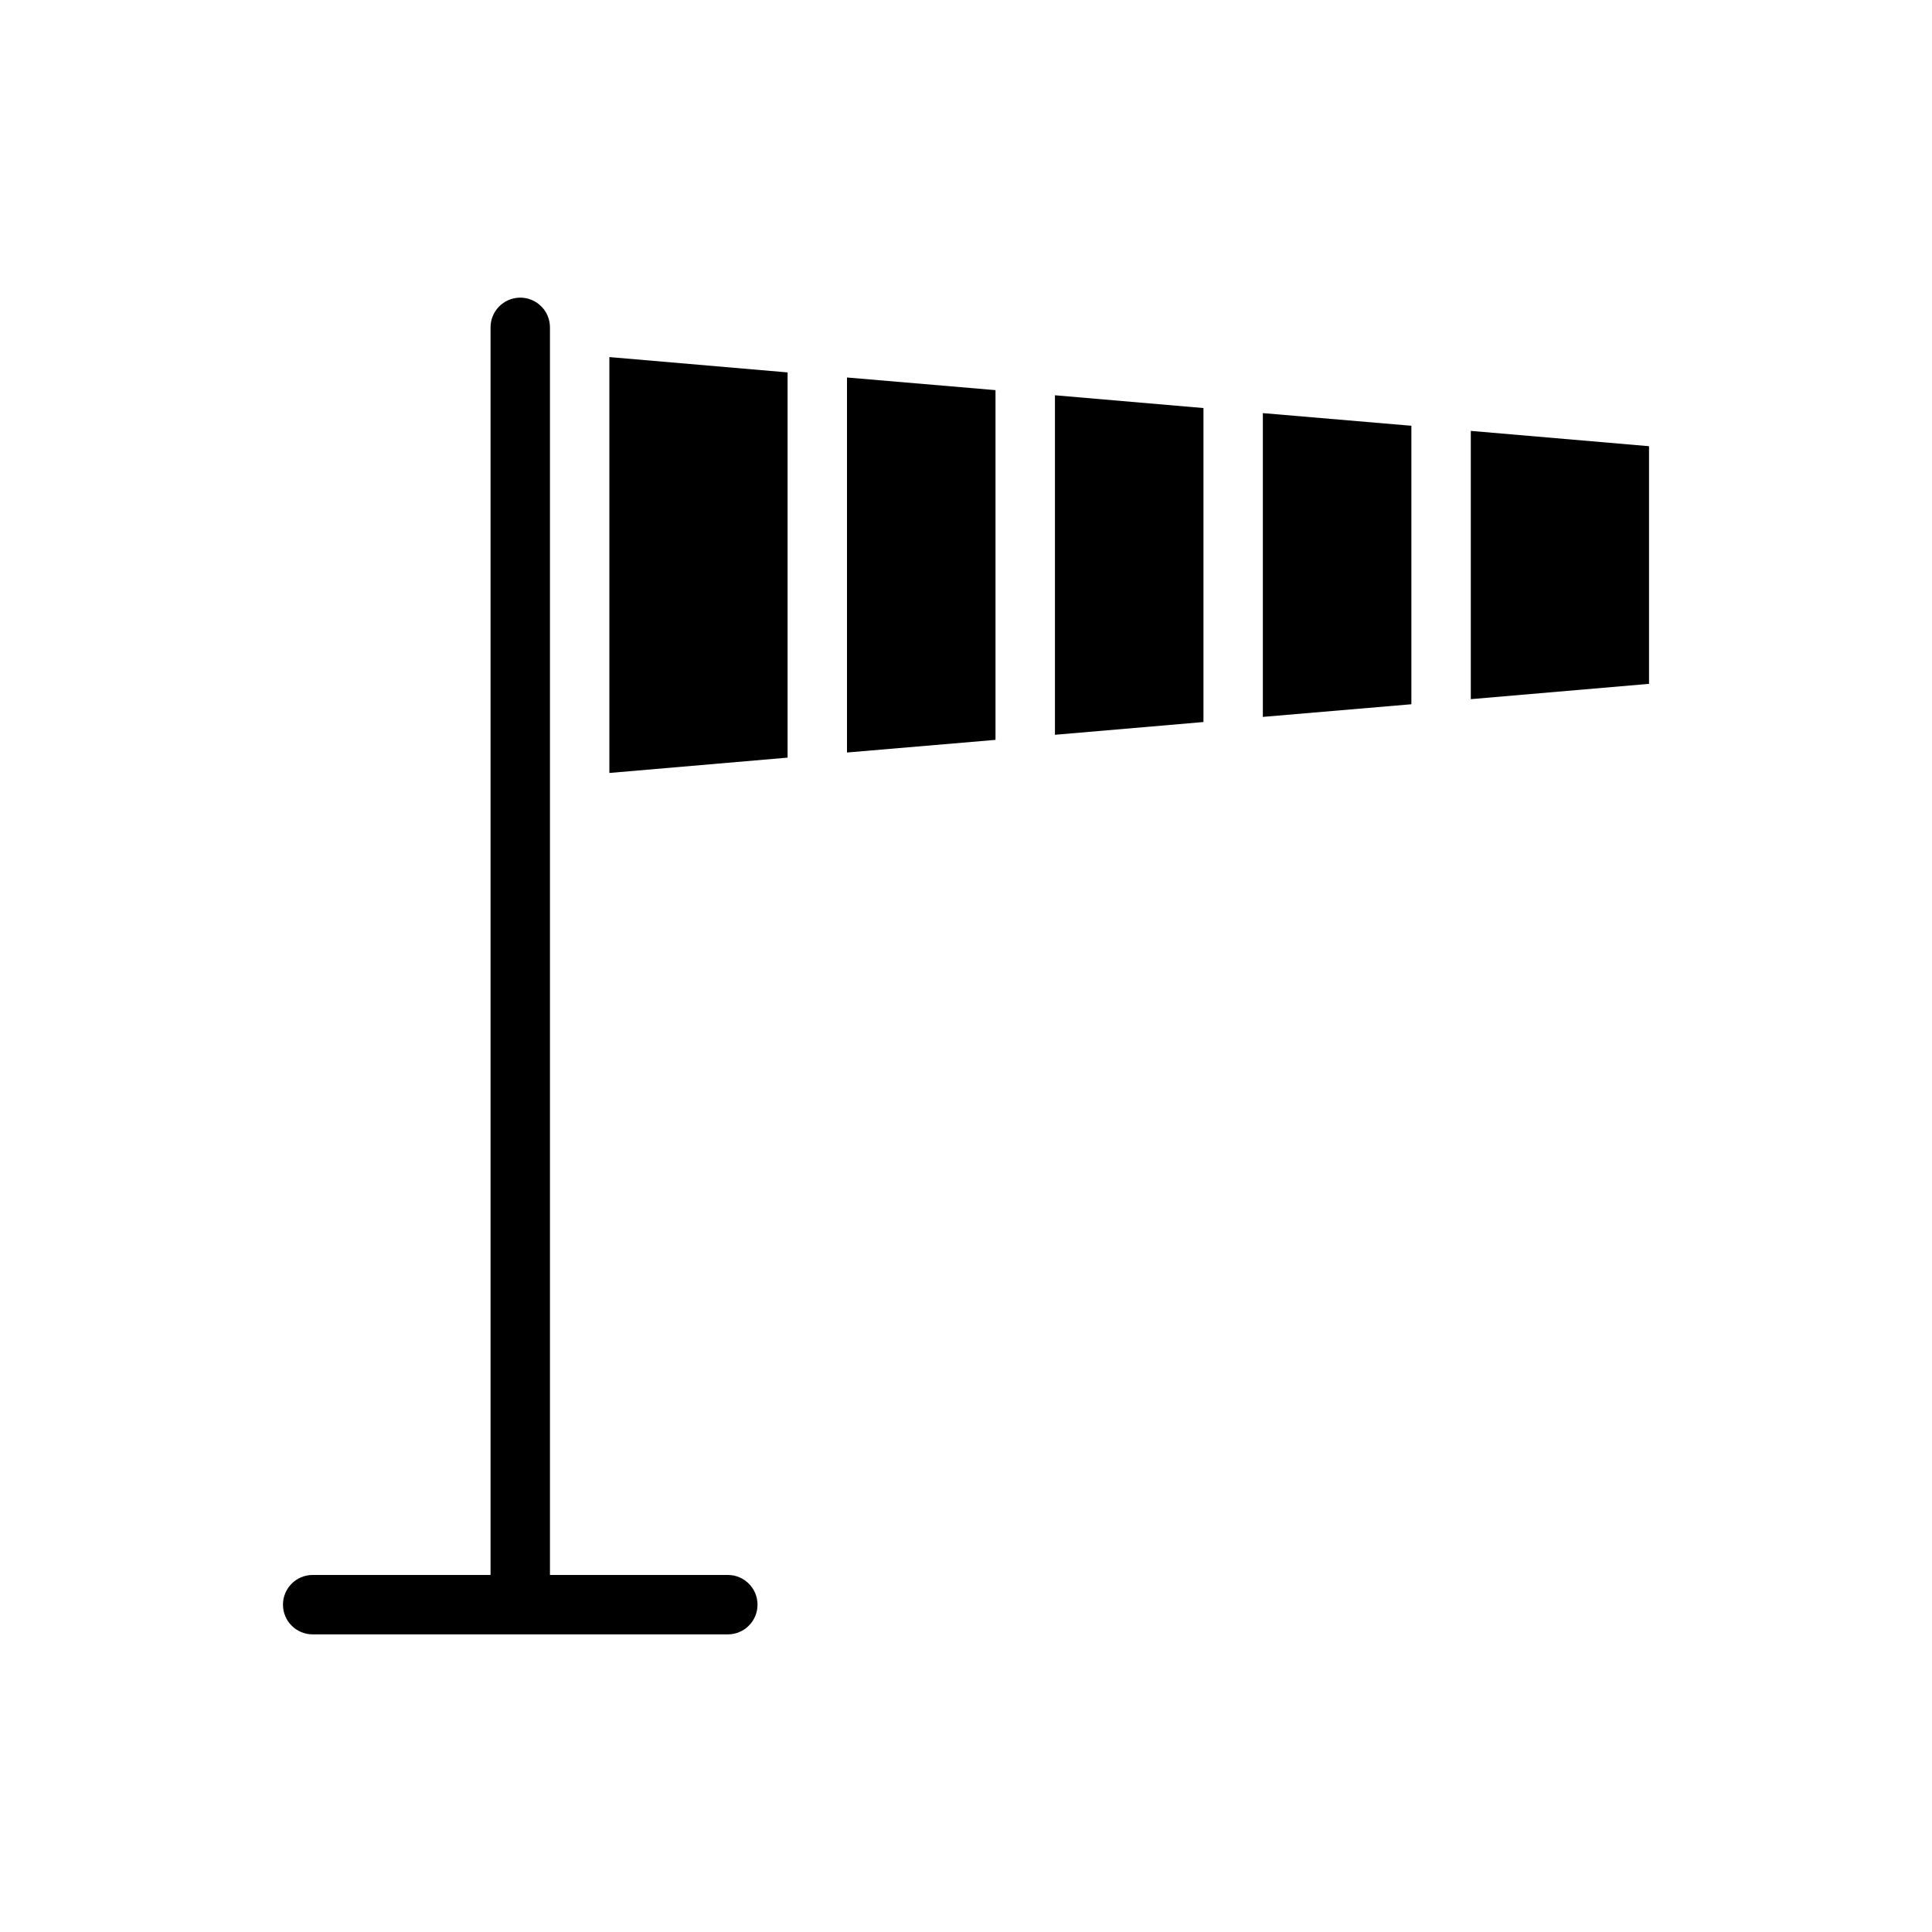
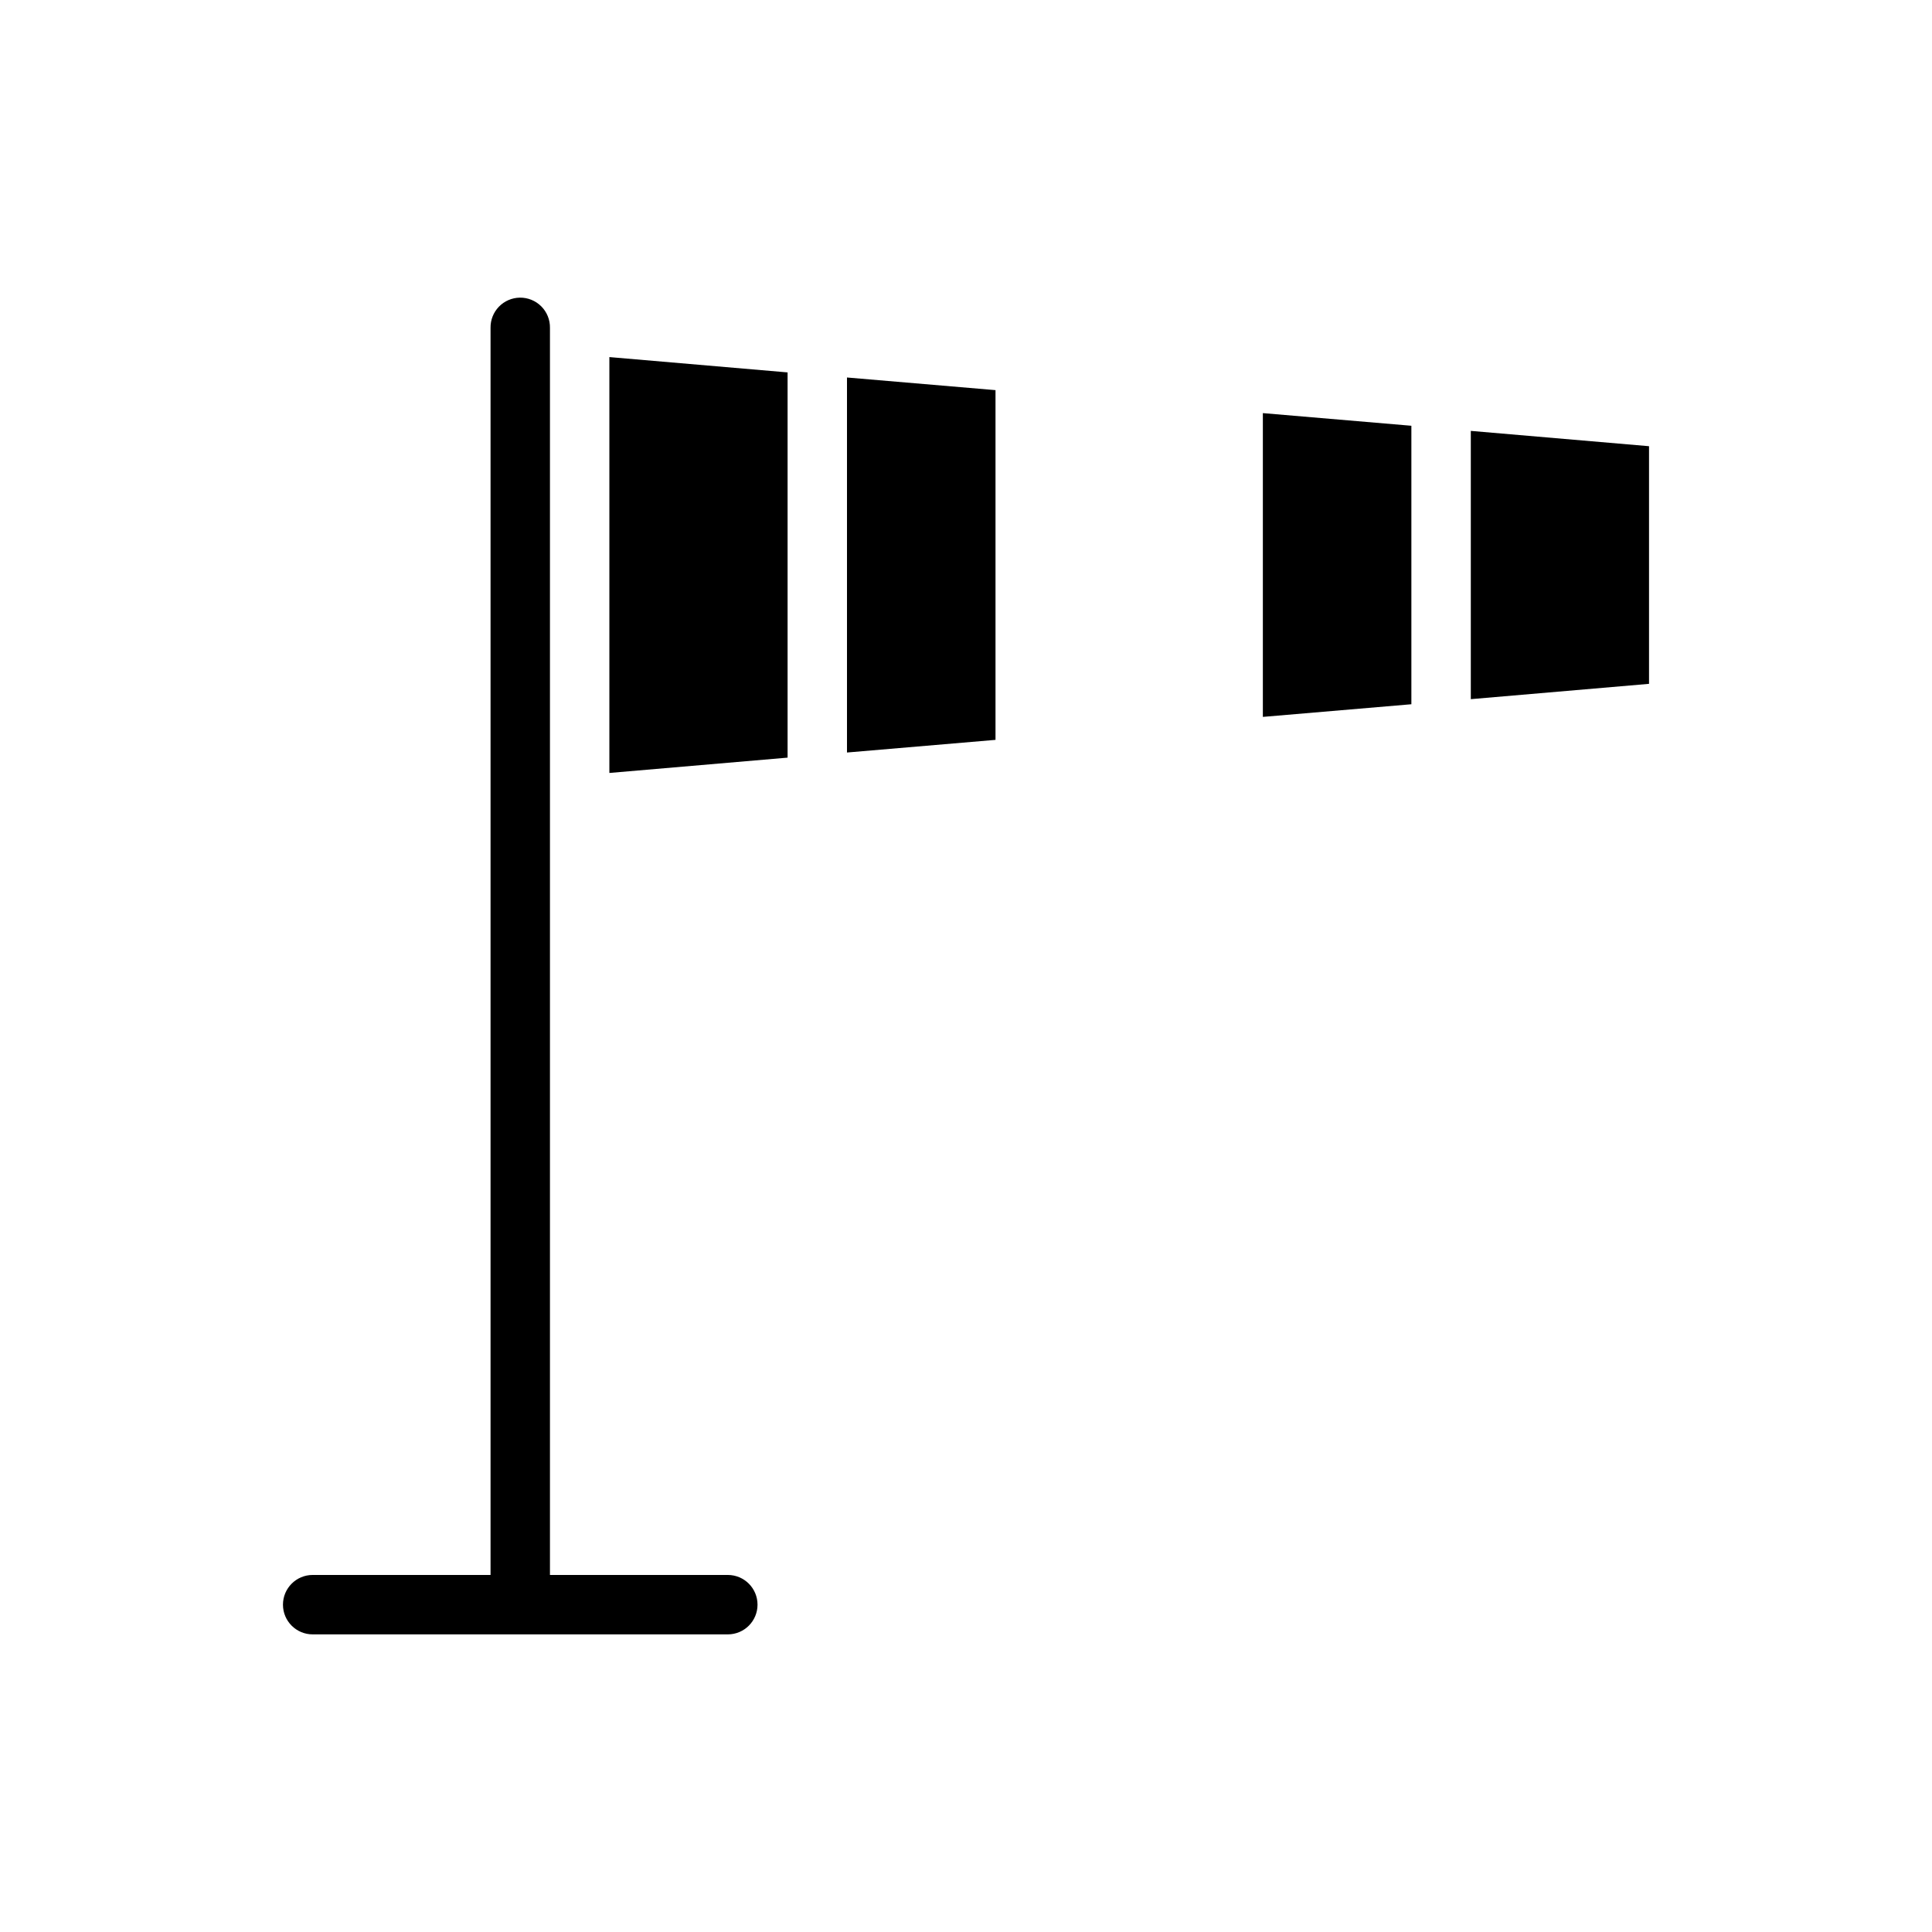
<svg xmlns="http://www.w3.org/2000/svg" fill="#000000" width="800px" height="800px" version="1.1" viewBox="144 144 512 512">
  <g fill-rule="evenodd">
    <path d="m281.75 222.88c-2.09 0.035-4.078 0.895-5.531 2.394-1.453 1.496-2.25 3.512-2.219 5.602v330.41c-0.031 2.106 0.785 4.137 2.266 5.641 1.48 1.5 3.5 2.344 5.606 2.344 2.109 0 4.129-0.844 5.606-2.344 1.48-1.504 2.297-3.535 2.266-5.641v-330.41c0.035-2.133-0.797-4.184-2.305-5.691-1.504-1.504-3.559-2.336-5.688-2.305z" />
    <path d="m226.86 561.38c-4.348 0-7.871 3.527-7.871 7.875s3.523 7.871 7.871 7.871h110.02c4.348 0 7.871-3.523 7.871-7.871s-3.523-7.875-7.871-7.875z" />
    <path d="m305.49 238.63v110.21l47.23-4.059v-102.09z" />
    <path d="m368.46 244.04v99.383l39.359-3.352v-92.68z" />
-     <path d="m423.57 248.75v89.977l39.359-3.383v-83.207z" />
    <path d="m478.67 253.48v80.504l39.359-3.352v-73.801z" />
    <path d="m533.78 258.19v71.094l47.23-4.059v-62.977z" />
  </g>
</svg>